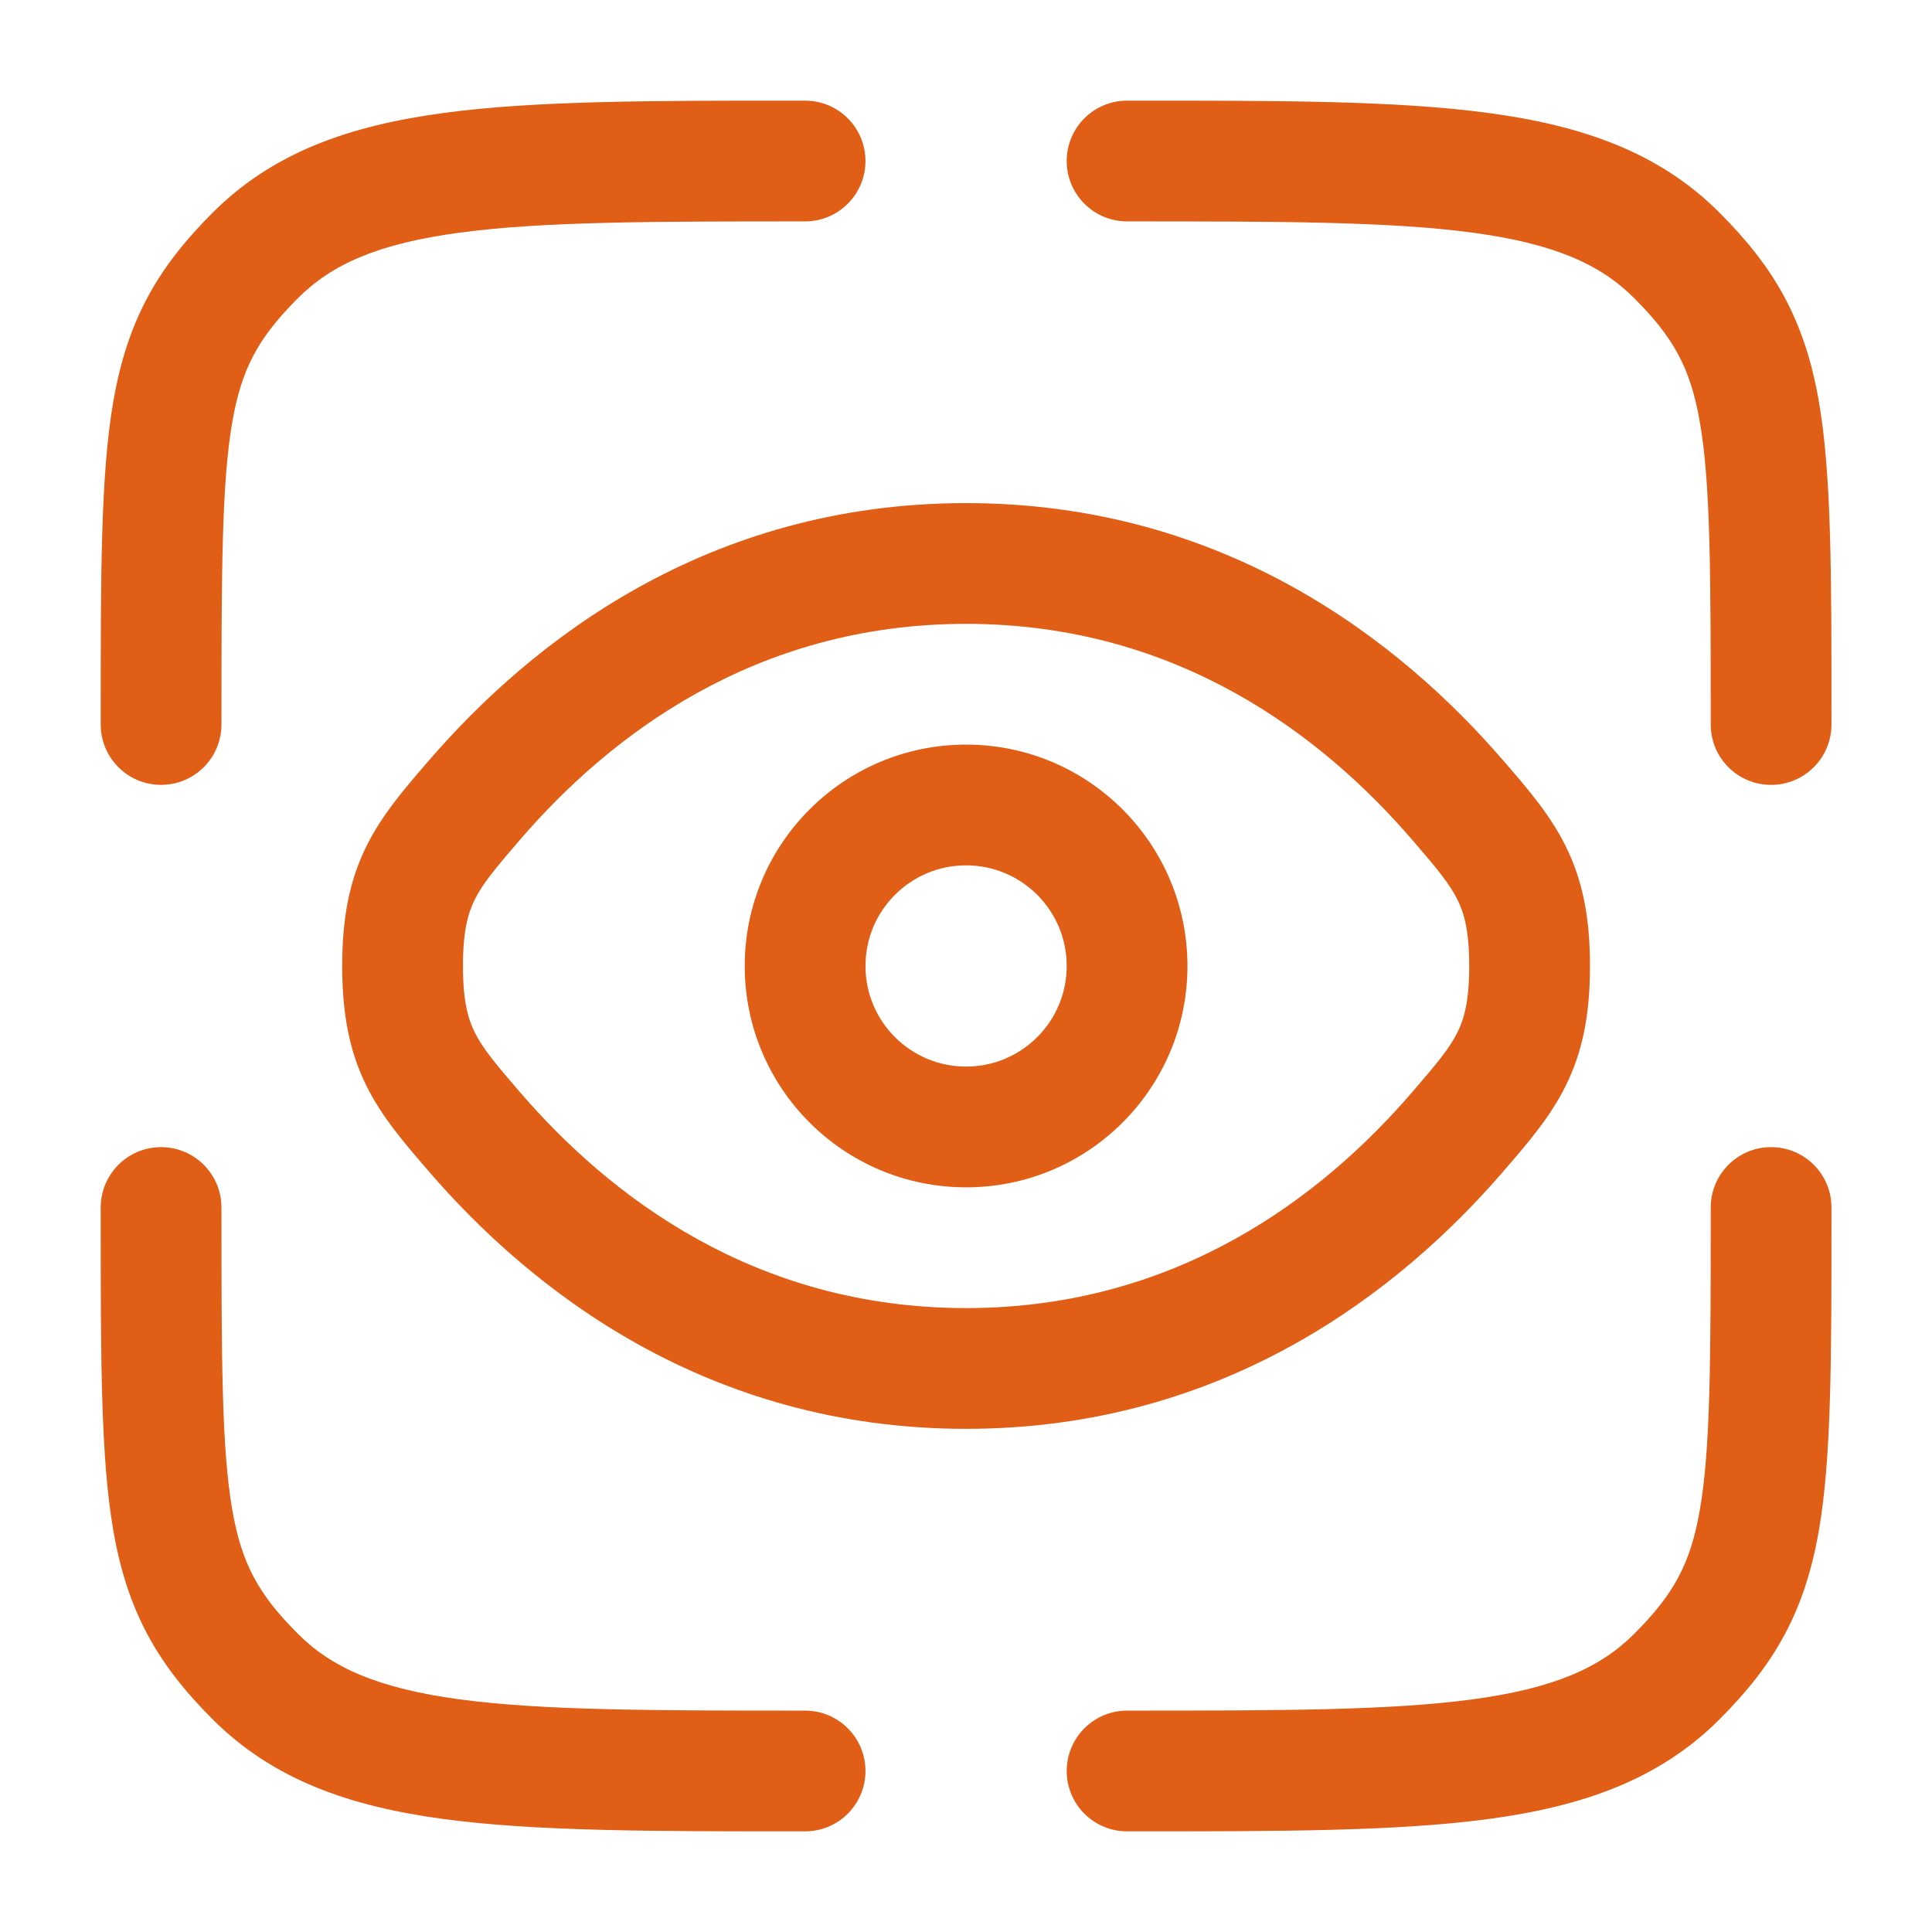
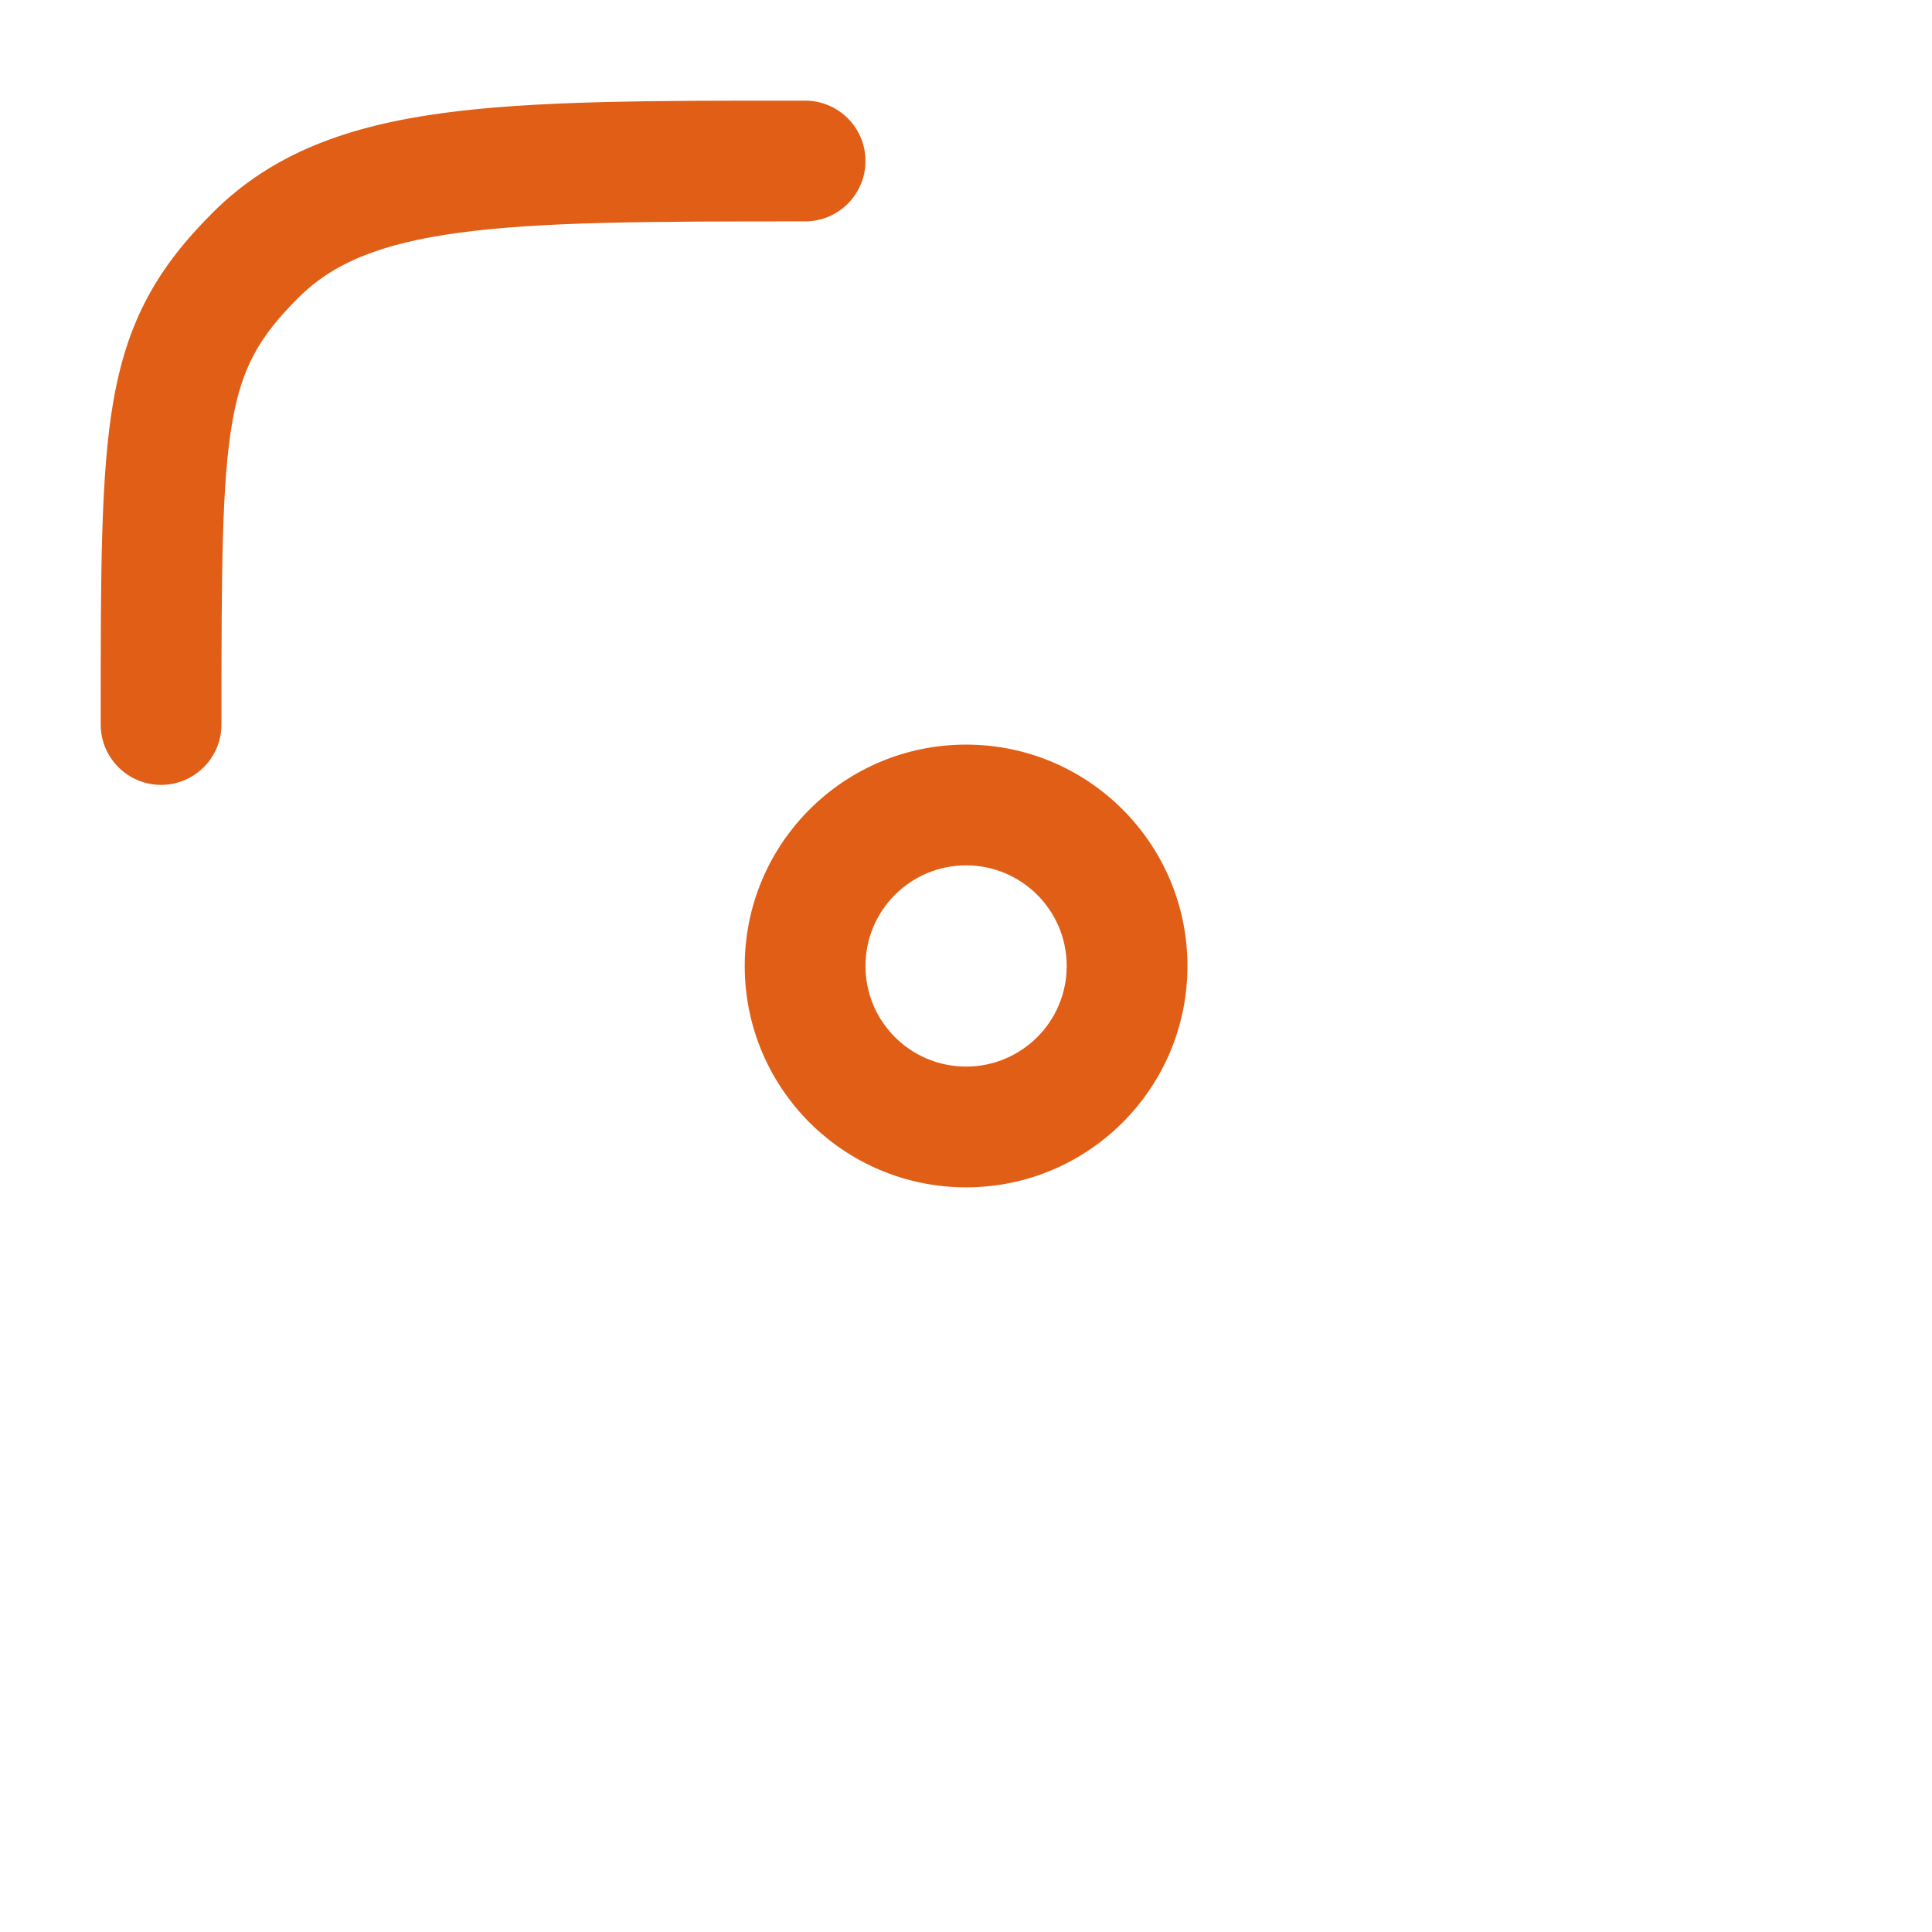
<svg xmlns="http://www.w3.org/2000/svg" viewBox="0 0 32 32" fill="none">
-   <path d="M24.387 3.853C23.017 3.669 21.21 3.667 18.668 3.667C18.116 3.667 17.668 3.219 17.668 2.667C17.668 2.114 18.116 1.667 18.668 1.667H18.743C21.194 1.666 23.134 1.666 24.653 1.871C26.217 2.081 27.482 2.524 28.48 3.522C29.392 4.434 29.891 5.302 30.125 6.642C30.335 7.847 30.335 9.473 30.335 11.871L30.335 12C30.335 12.552 29.887 13 29.335 13C28.782 13 28.335 12.552 28.335 12C28.335 9.441 28.331 7.998 28.154 6.986C27.998 6.089 27.715 5.585 27.065 4.936C26.501 4.371 25.728 4.033 24.387 3.853Z" fill="#E05E16" />
-   <path d="M3.668 20C3.668 19.448 3.22 19 2.668 19C2.116 19 1.668 19.448 1.668 20L1.668 20.128C1.668 22.527 1.668 24.152 1.878 25.357C2.112 26.698 2.61 27.566 3.523 28.478C4.521 29.476 5.786 29.919 7.349 30.129C8.868 30.333 10.809 30.333 13.259 30.333H13.335C13.887 30.333 14.335 29.886 14.335 29.333C14.335 28.781 13.887 28.333 13.335 28.333C10.792 28.333 8.986 28.331 7.616 28.147C6.274 27.966 5.501 27.628 4.937 27.064C4.288 26.415 4.005 25.911 3.848 25.013C3.672 24.002 3.668 22.559 3.668 20Z" fill="#E05E16" />
-   <path d="M30.335 20C30.335 19.448 29.887 19 29.335 19C28.782 19 28.335 19.448 28.335 20C28.335 22.559 28.331 24.002 28.154 25.013C27.998 25.911 27.715 26.415 27.065 27.064C26.501 27.628 25.728 27.966 24.387 28.147C23.017 28.331 21.21 28.333 18.668 28.333C18.116 28.333 17.668 28.781 17.668 29.333C17.668 29.886 18.116 30.333 18.668 30.333H18.743C21.194 30.333 23.134 30.333 24.653 30.129C26.217 29.919 27.482 29.476 28.48 28.478C29.392 27.566 29.891 26.698 30.125 25.357C30.335 24.152 30.335 22.527 30.335 20.128L30.335 20Z" fill="#E05E16" />
  <path d="M13.335 1.667H13.259C10.809 1.666 8.868 1.666 7.349 1.871C5.786 2.081 4.521 2.524 3.523 3.522C2.61 4.434 2.112 5.302 1.878 6.642C1.668 7.847 1.668 9.472 1.668 11.871L1.668 12C1.668 12.552 2.116 13 2.668 13C3.22 13 3.668 12.552 3.668 12C3.668 9.441 3.672 7.998 3.848 6.986C4.005 6.089 4.288 5.585 4.937 4.936C5.501 4.371 6.274 4.033 7.616 3.853C8.986 3.669 10.792 3.667 13.335 3.667C13.887 3.667 14.335 3.219 14.335 2.667C14.335 2.114 13.887 1.667 13.335 1.667Z" fill="#E05E16" />
  <path fill-rule="evenodd" clip-rule="evenodd" d="M16.001 12.333C13.976 12.333 12.335 13.975 12.335 16C12.335 18.025 13.976 19.666 16.001 19.666C18.026 19.666 19.668 18.025 19.668 16C19.668 13.975 18.026 12.333 16.001 12.333ZM14.335 16C14.335 15.079 15.081 14.333 16.001 14.333C16.922 14.333 17.668 15.079 17.668 16C17.668 16.92 16.922 17.666 16.001 17.666C15.081 17.666 14.335 16.92 14.335 16Z" fill="#E05E16" />
-   <path fill-rule="evenodd" clip-rule="evenodd" d="M7.1 12.601C8.794 10.636 11.703 8.333 16.001 8.333C20.299 8.333 23.209 10.636 24.902 12.601L24.945 12.65C25.306 13.069 25.678 13.5 25.933 14.016C26.219 14.593 26.335 15.212 26.335 16C26.335 16.787 26.219 17.407 25.933 17.984C25.678 18.5 25.306 18.93 24.945 19.349L24.902 19.399C23.209 21.363 20.299 23.666 16.001 23.666C11.703 23.666 8.794 21.363 7.1 19.399L7.057 19.349C6.696 18.93 6.325 18.5 6.069 17.984C5.784 17.407 5.668 16.787 5.668 16C5.668 15.212 5.784 14.593 6.069 14.016C6.325 13.5 6.696 13.069 7.057 12.65L7.1 12.601ZM16.001 10.333C12.493 10.333 10.09 12.196 8.615 13.906C8.197 14.392 7.993 14.638 7.862 14.903C7.751 15.127 7.668 15.421 7.668 16C7.668 16.578 7.751 16.872 7.862 17.097C7.993 17.362 8.197 17.608 8.615 18.093C10.09 19.804 12.493 21.666 16.001 21.666C19.509 21.666 21.913 19.804 23.387 18.093C23.806 17.608 24.01 17.362 24.141 17.097C24.252 16.872 24.335 16.578 24.335 16C24.335 15.421 24.252 15.127 24.141 14.903C24.01 14.638 23.806 14.392 23.387 13.906C21.913 12.196 19.509 10.333 16.001 10.333Z" fill="#E05E16" />
</svg>